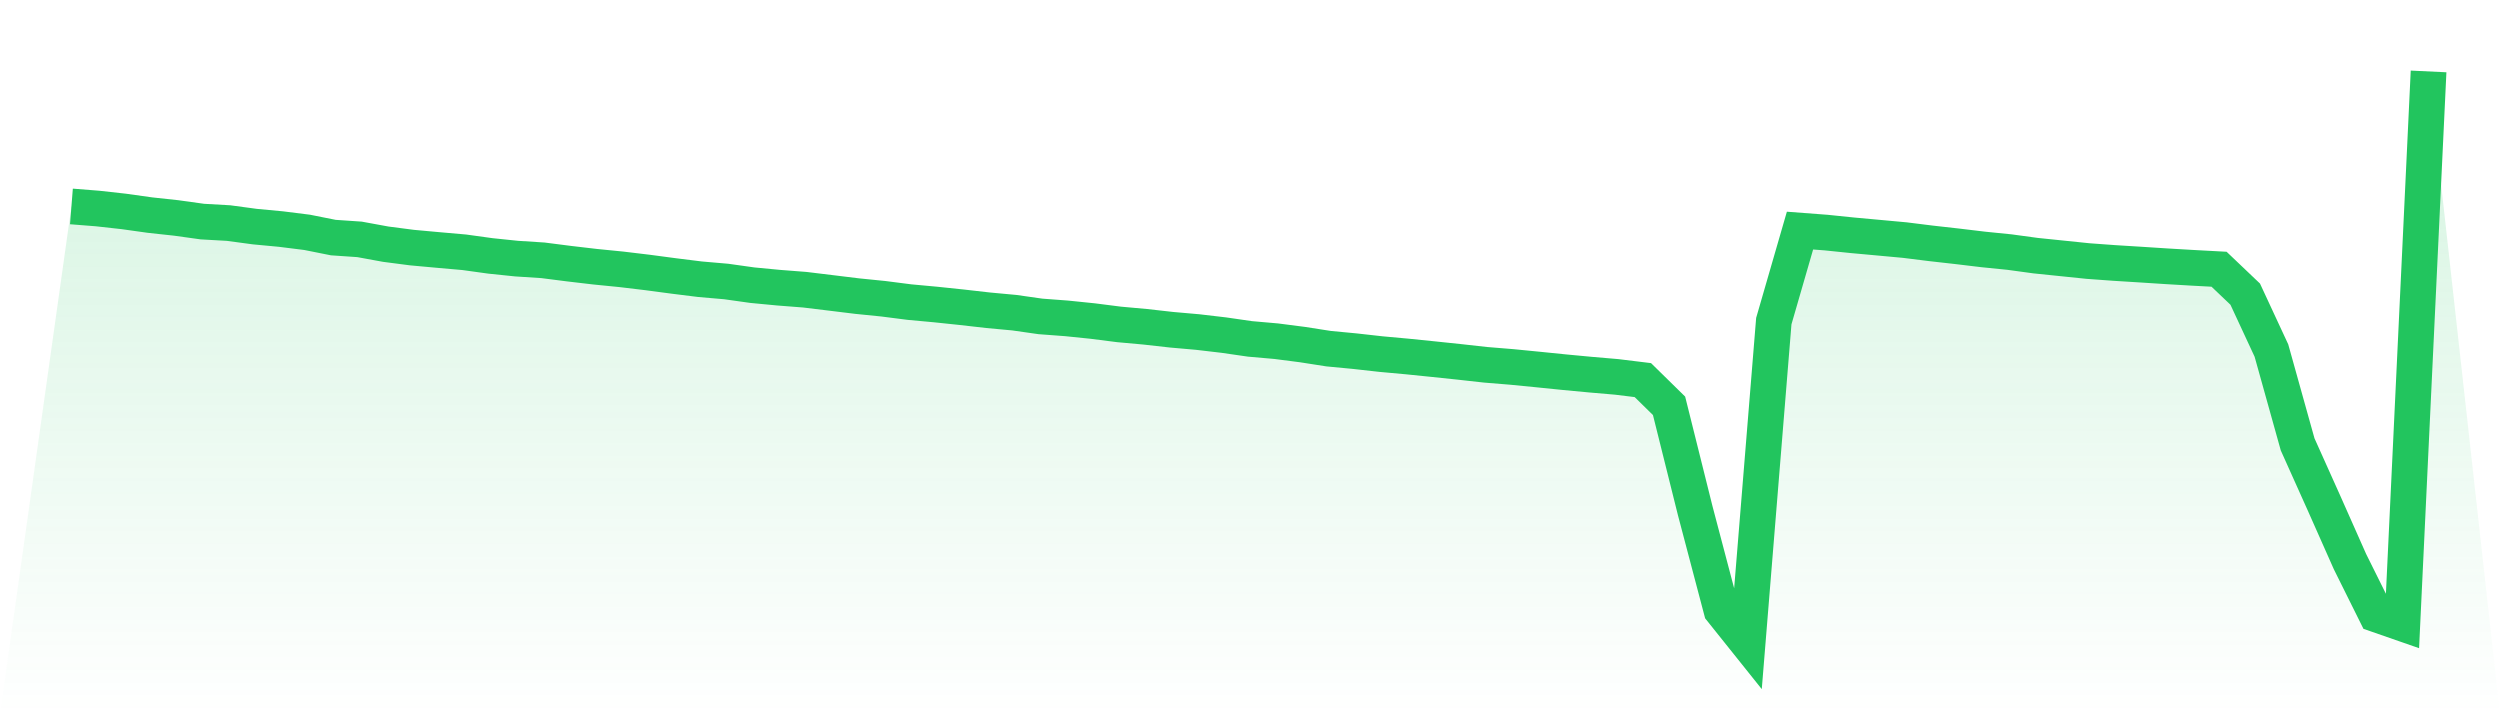
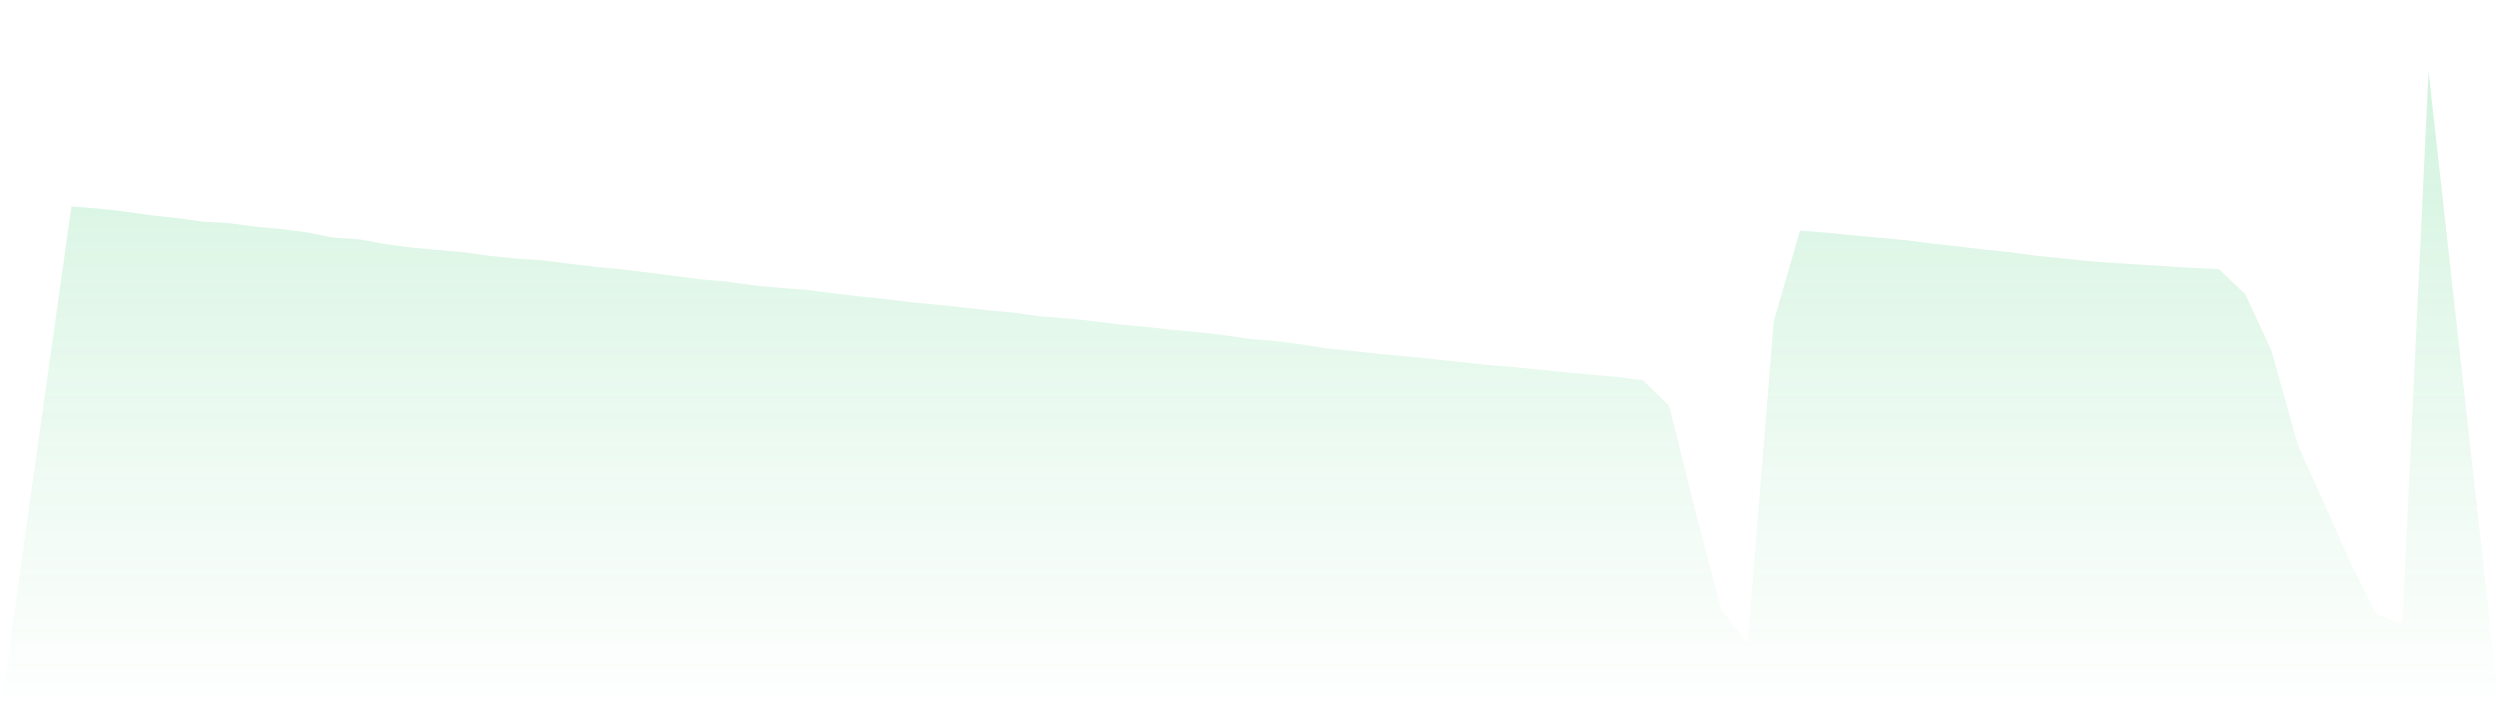
<svg xmlns="http://www.w3.org/2000/svg" viewBox="0 0 140 40">
  <defs>
    <linearGradient id="gradient" x1="0" x2="0" y1="0" y2="1">
      <stop offset="0%" stop-color="#22c55e" stop-opacity="0.2" />
      <stop offset="100%" stop-color="#22c55e" stop-opacity="0" />
    </linearGradient>
  </defs>
  <path d="M4,11.561 L4,11.561 L5.467,11.677 L6.933,11.84 L8.4,12.046 L9.867,12.205 L11.333,12.409 L12.8,12.492 L14.267,12.69 L15.733,12.828 L17.2,13.012 L18.667,13.305 L20.133,13.405 L21.6,13.674 L23.067,13.865 L24.533,13.999 L26,14.128 L27.467,14.331 L28.933,14.483 L30.4,14.577 L31.867,14.765 L33.333,14.937 L34.8,15.083 L36.267,15.259 L37.733,15.454 L39.2,15.637 L40.667,15.764 L42.133,15.97 L43.6,16.11 L45.067,16.224 L46.533,16.402 L48,16.582 L49.467,16.73 L50.933,16.918 L52.4,17.053 L53.867,17.207 L55.333,17.374 L56.8,17.51 L58.267,17.719 L59.733,17.829 L61.2,17.98 L62.667,18.167 L64.133,18.3 L65.6,18.465 L67.067,18.594 L68.533,18.766 L70,18.978 L71.467,19.107 L72.933,19.296 L74.4,19.525 L75.867,19.665 L77.333,19.829 L78.8,19.963 L80.267,20.112 L81.733,20.266 L83.2,20.429 L84.667,20.549 L86.133,20.693 L87.6,20.842 L89.067,20.98 L90.533,21.106 L92,21.286 L93.467,22.726 L94.933,28.602 L96.4,34.166 L97.867,36 L99.333,17.983 L100.8,12.914 L102.267,13.025 L103.733,13.176 L105.2,13.31 L106.667,13.445 L108.133,13.628 L109.6,13.793 L111.067,13.969 L112.533,14.117 L114,14.317 L115.467,14.468 L116.933,14.619 L118.4,14.726 L119.867,14.817 L121.333,14.912 L122.8,14.998 L124.267,15.077 L125.733,16.473 L127.2,19.631 L128.667,24.884 L130.133,28.149 L131.6,31.453 L133.067,34.404 L134.533,34.914 L136,4 L140,40 L0,40 z" fill="url(#gradient)" />
-   <path d="M4,11.561 L4,11.561 L5.467,11.677 L6.933,11.84 L8.4,12.046 L9.867,12.205 L11.333,12.409 L12.8,12.492 L14.267,12.69 L15.733,12.828 L17.2,13.012 L18.667,13.305 L20.133,13.405 L21.6,13.674 L23.067,13.865 L24.533,13.999 L26,14.128 L27.467,14.331 L28.933,14.483 L30.4,14.577 L31.867,14.765 L33.333,14.937 L34.8,15.083 L36.267,15.259 L37.733,15.454 L39.2,15.637 L40.667,15.764 L42.133,15.97 L43.6,16.11 L45.067,16.224 L46.533,16.402 L48,16.582 L49.467,16.73 L50.933,16.918 L52.4,17.053 L53.867,17.207 L55.333,17.374 L56.8,17.51 L58.267,17.719 L59.733,17.829 L61.2,17.98 L62.667,18.167 L64.133,18.3 L65.6,18.465 L67.067,18.594 L68.533,18.766 L70,18.978 L71.467,19.107 L72.933,19.296 L74.4,19.525 L75.867,19.665 L77.333,19.829 L78.8,19.963 L80.267,20.112 L81.733,20.266 L83.2,20.429 L84.667,20.549 L86.133,20.693 L87.6,20.842 L89.067,20.98 L90.533,21.106 L92,21.286 L93.467,22.726 L94.933,28.602 L96.4,34.166 L97.867,36 L99.333,17.983 L100.8,12.914 L102.267,13.025 L103.733,13.176 L105.2,13.31 L106.667,13.445 L108.133,13.628 L109.6,13.793 L111.067,13.969 L112.533,14.117 L114,14.317 L115.467,14.468 L116.933,14.619 L118.4,14.726 L119.867,14.817 L121.333,14.912 L122.8,14.998 L124.267,15.077 L125.733,16.473 L127.2,19.631 L128.667,24.884 L130.133,28.149 L131.6,31.453 L133.067,34.404 L134.533,34.914 L136,4" fill="none" stroke="#22c55e" stroke-width="2" />
</svg>